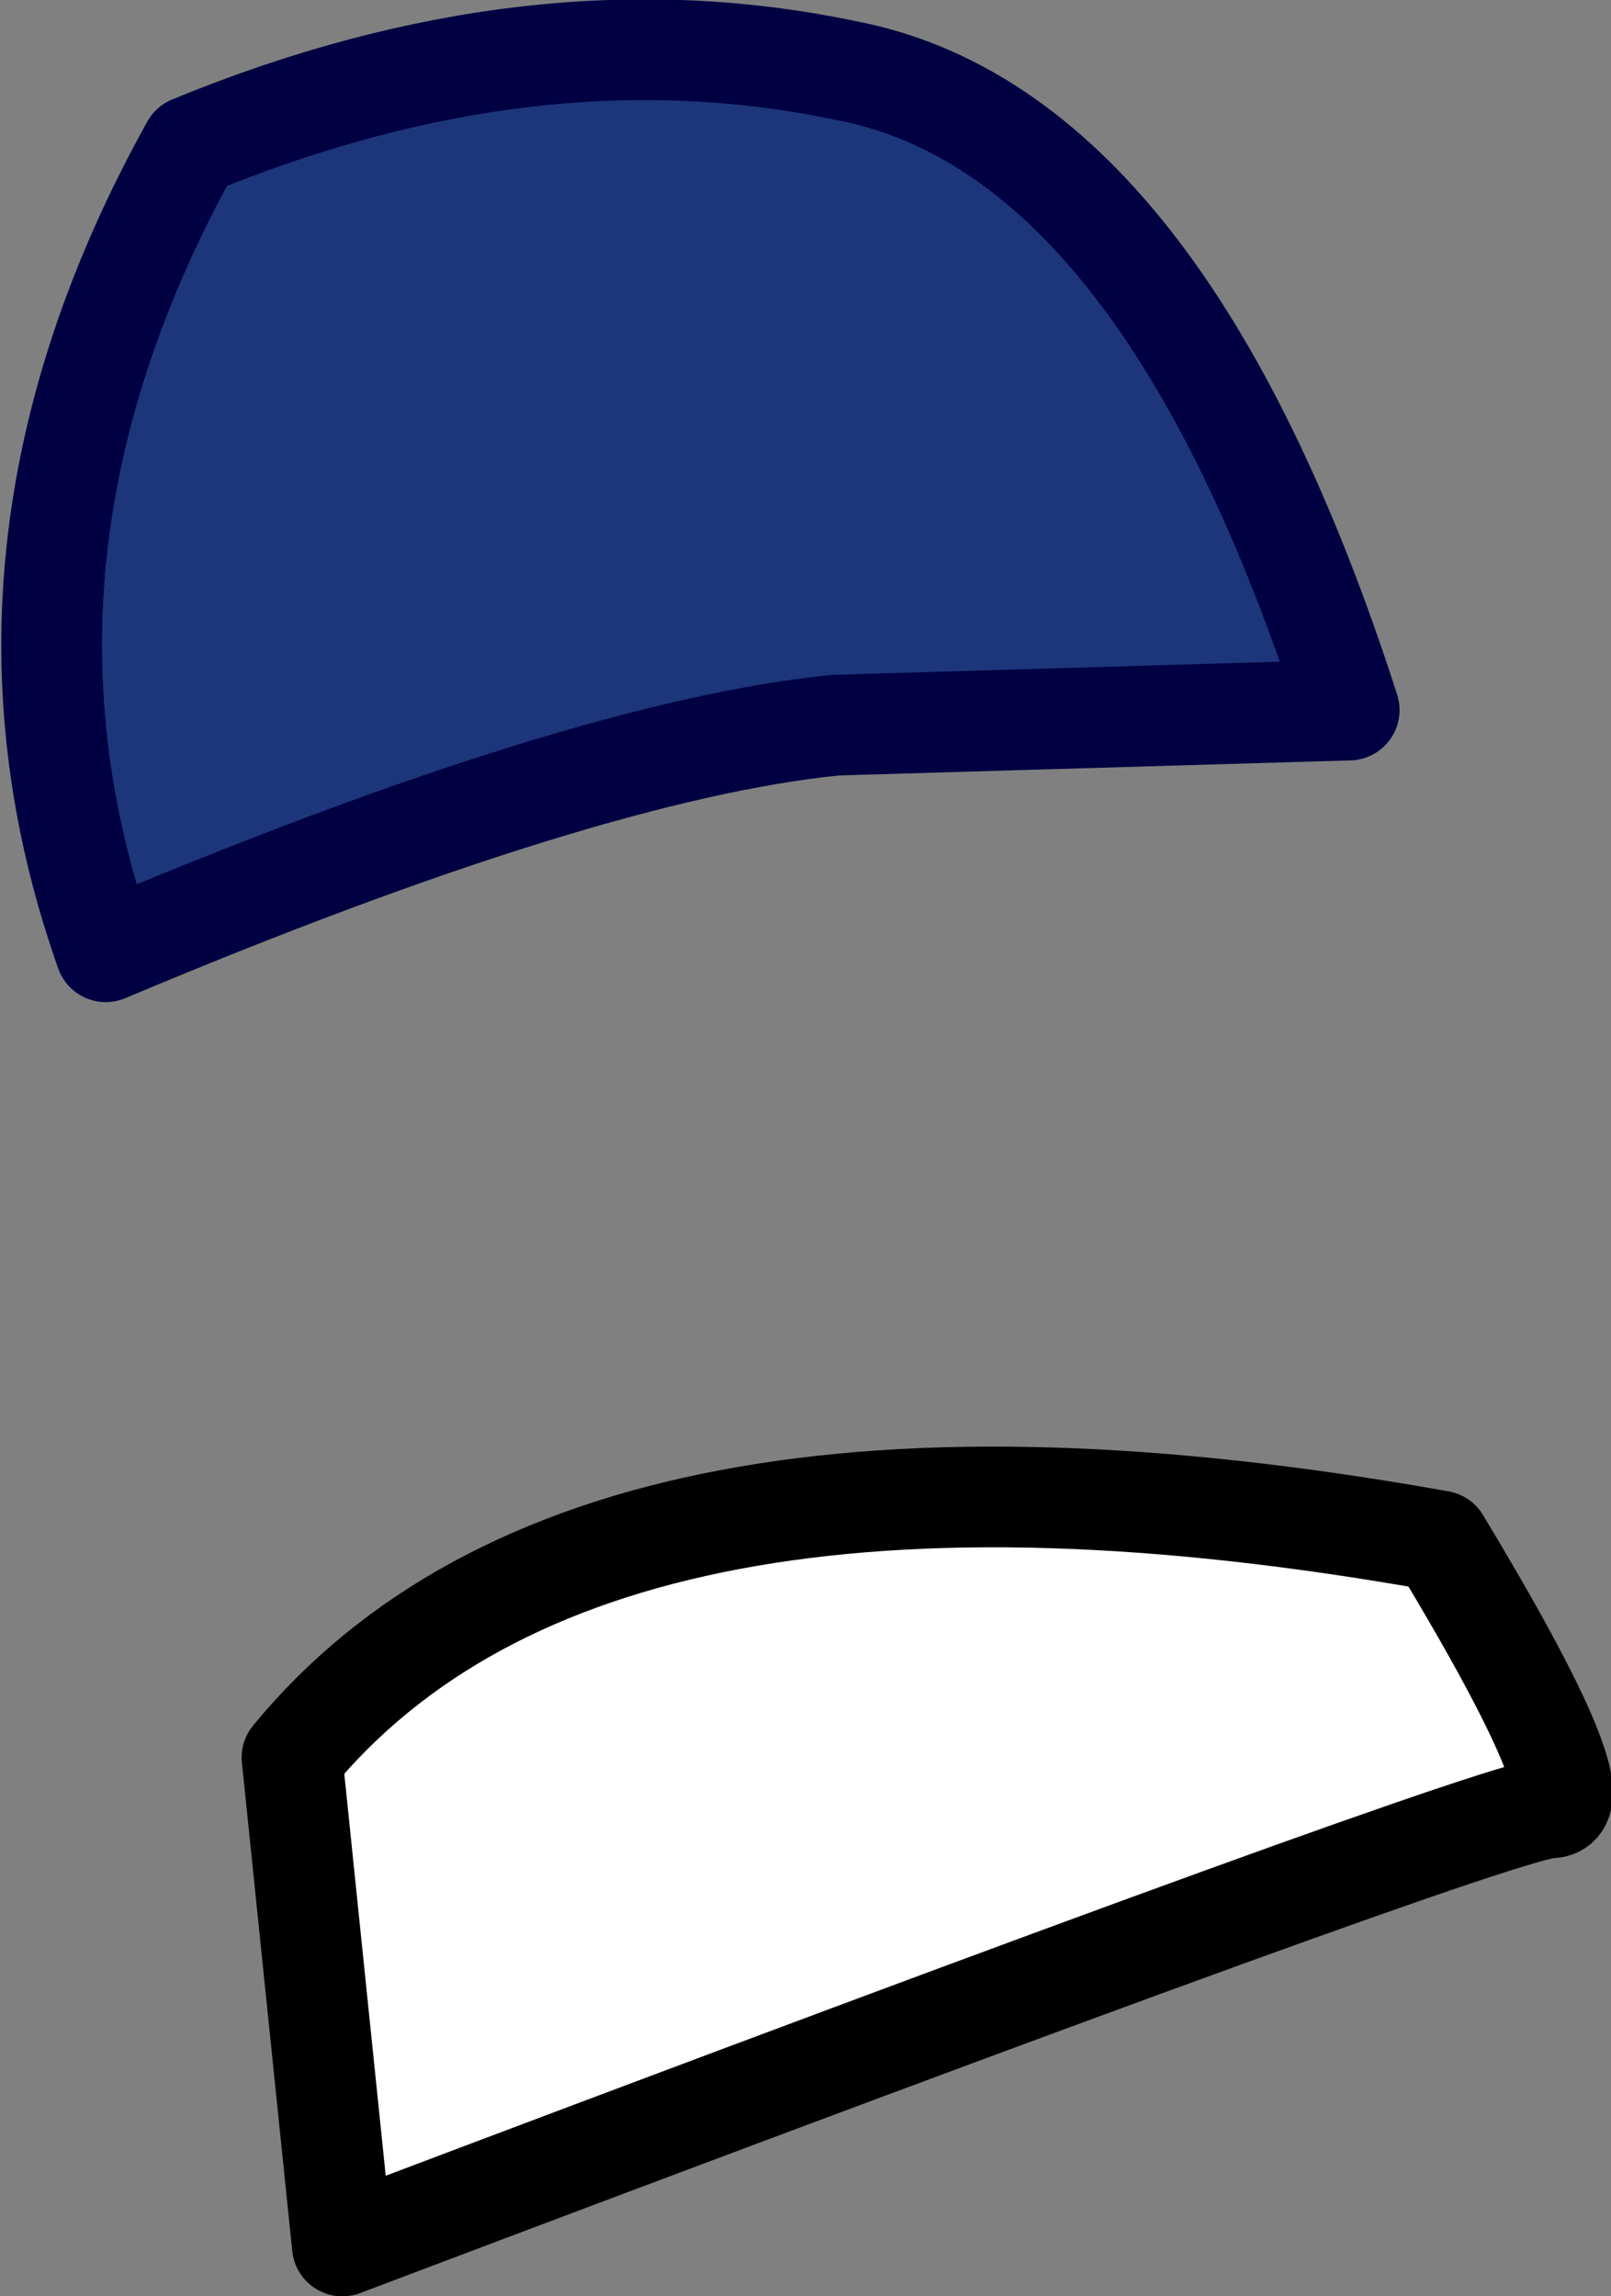
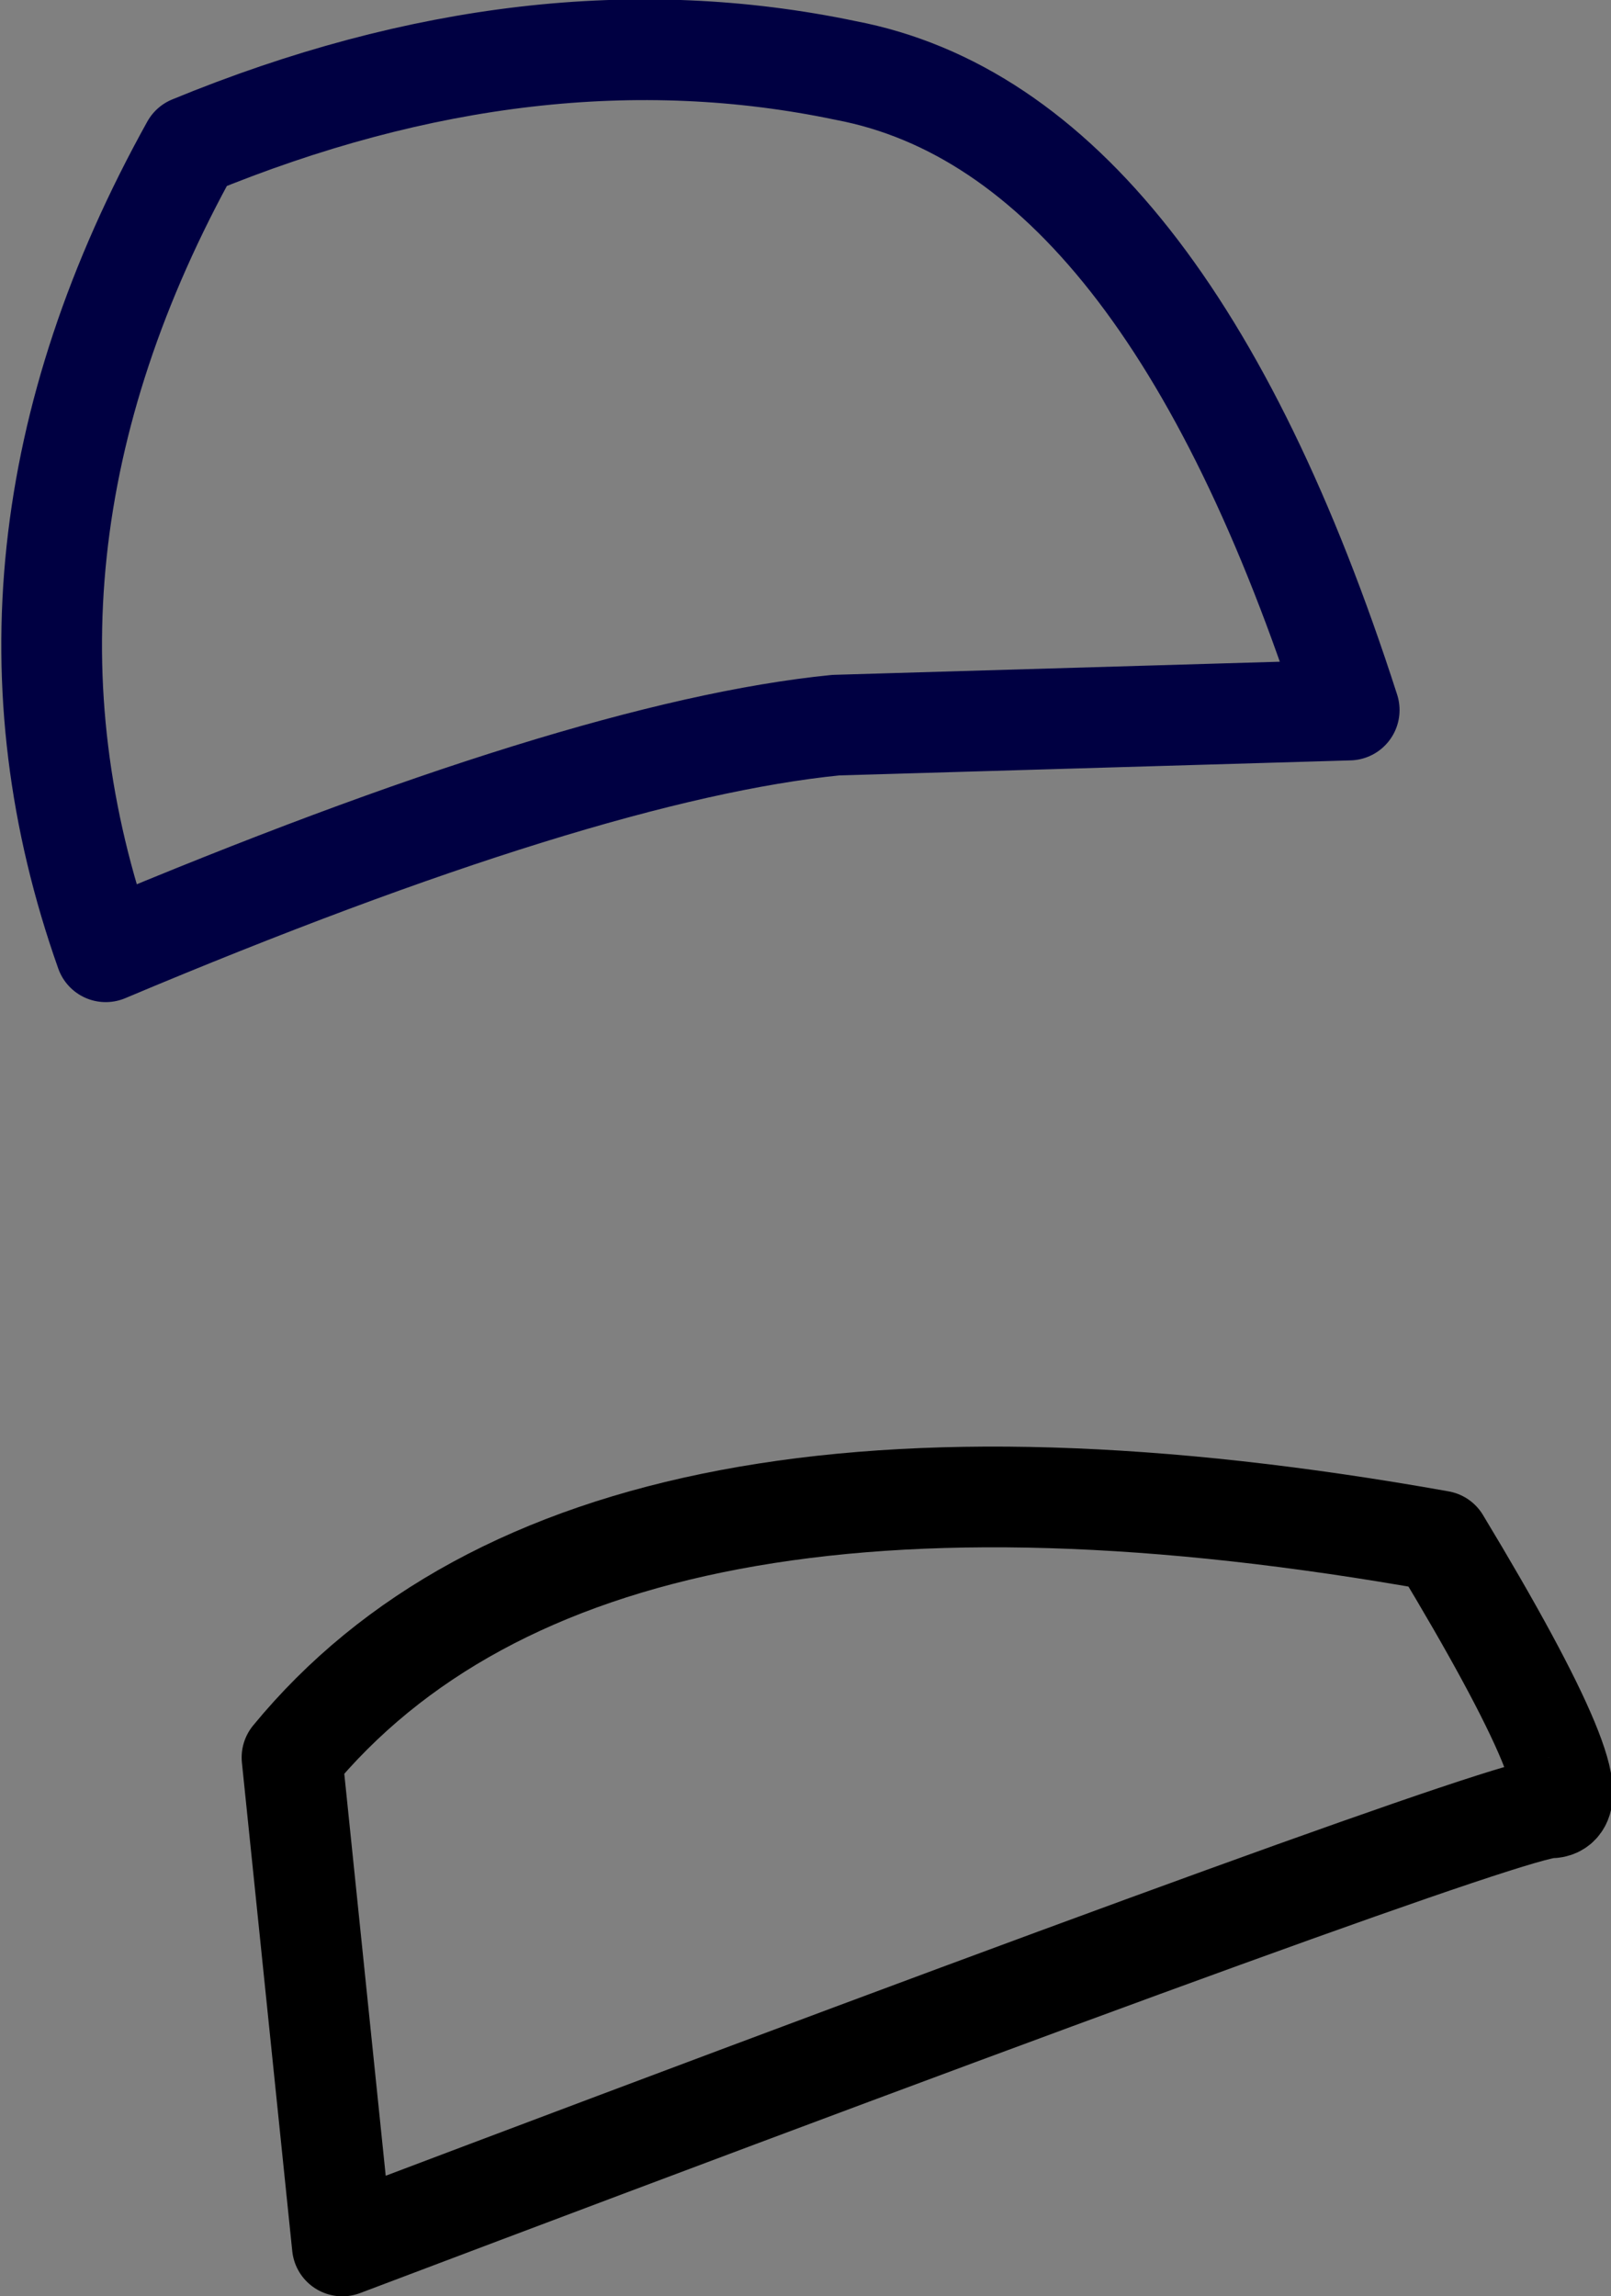
<svg xmlns="http://www.w3.org/2000/svg" height="22.8px" width="16.0px">
  <rect width="100%" height="100%" fill="#808080" stroke="none" />
  <g transform="matrix(1.0, 0.0, 0.0, 1.0, -29.45, -30.95)">
-     <path d="M37.75 38.15 L42.85 38.0 Q41.0 32.25 37.85 31.65 34.75 31.0 31.35 32.4 29.1 36.45 30.5 40.4 35.25 38.4 37.75 38.15" fill="#1d357b" fill-rule="evenodd" stroke="none" />
-     <path d="M37.75 38.15 L42.85 38.0 Q41.0 32.25 37.85 31.65 34.75 31.0 31.35 32.4 29.1 36.45 30.5 40.4 35.25 38.4 37.75 38.15 Z" fill="none" stroke="#000042" stroke-linecap="round" stroke-linejoin="round" stroke-width="1.0" />
-     <path d="M43.75 46.25 Q35.35 44.75 32.35 48.4 L32.85 53.25 Q44.35 48.9 44.85 48.9 45.35 48.9 43.75 46.25" fill="#ffffff" fill-rule="evenodd" stroke="none" />
+     <path d="M37.75 38.15 L42.85 38.0 Q41.0 32.25 37.85 31.65 34.75 31.0 31.35 32.4 29.1 36.45 30.5 40.4 35.25 38.4 37.75 38.15 " fill="none" stroke="#000042" stroke-linecap="round" stroke-linejoin="round" stroke-width="1.0" />
    <path d="M43.75 46.25 Q35.35 44.75 32.35 48.4 L32.85 53.25 Q44.35 48.9 44.85 48.9 45.35 48.9 43.75 46.25 Z" fill="none" stroke="#000000" stroke-linecap="round" stroke-linejoin="round" stroke-width="1.0" />
  </g>
</svg>